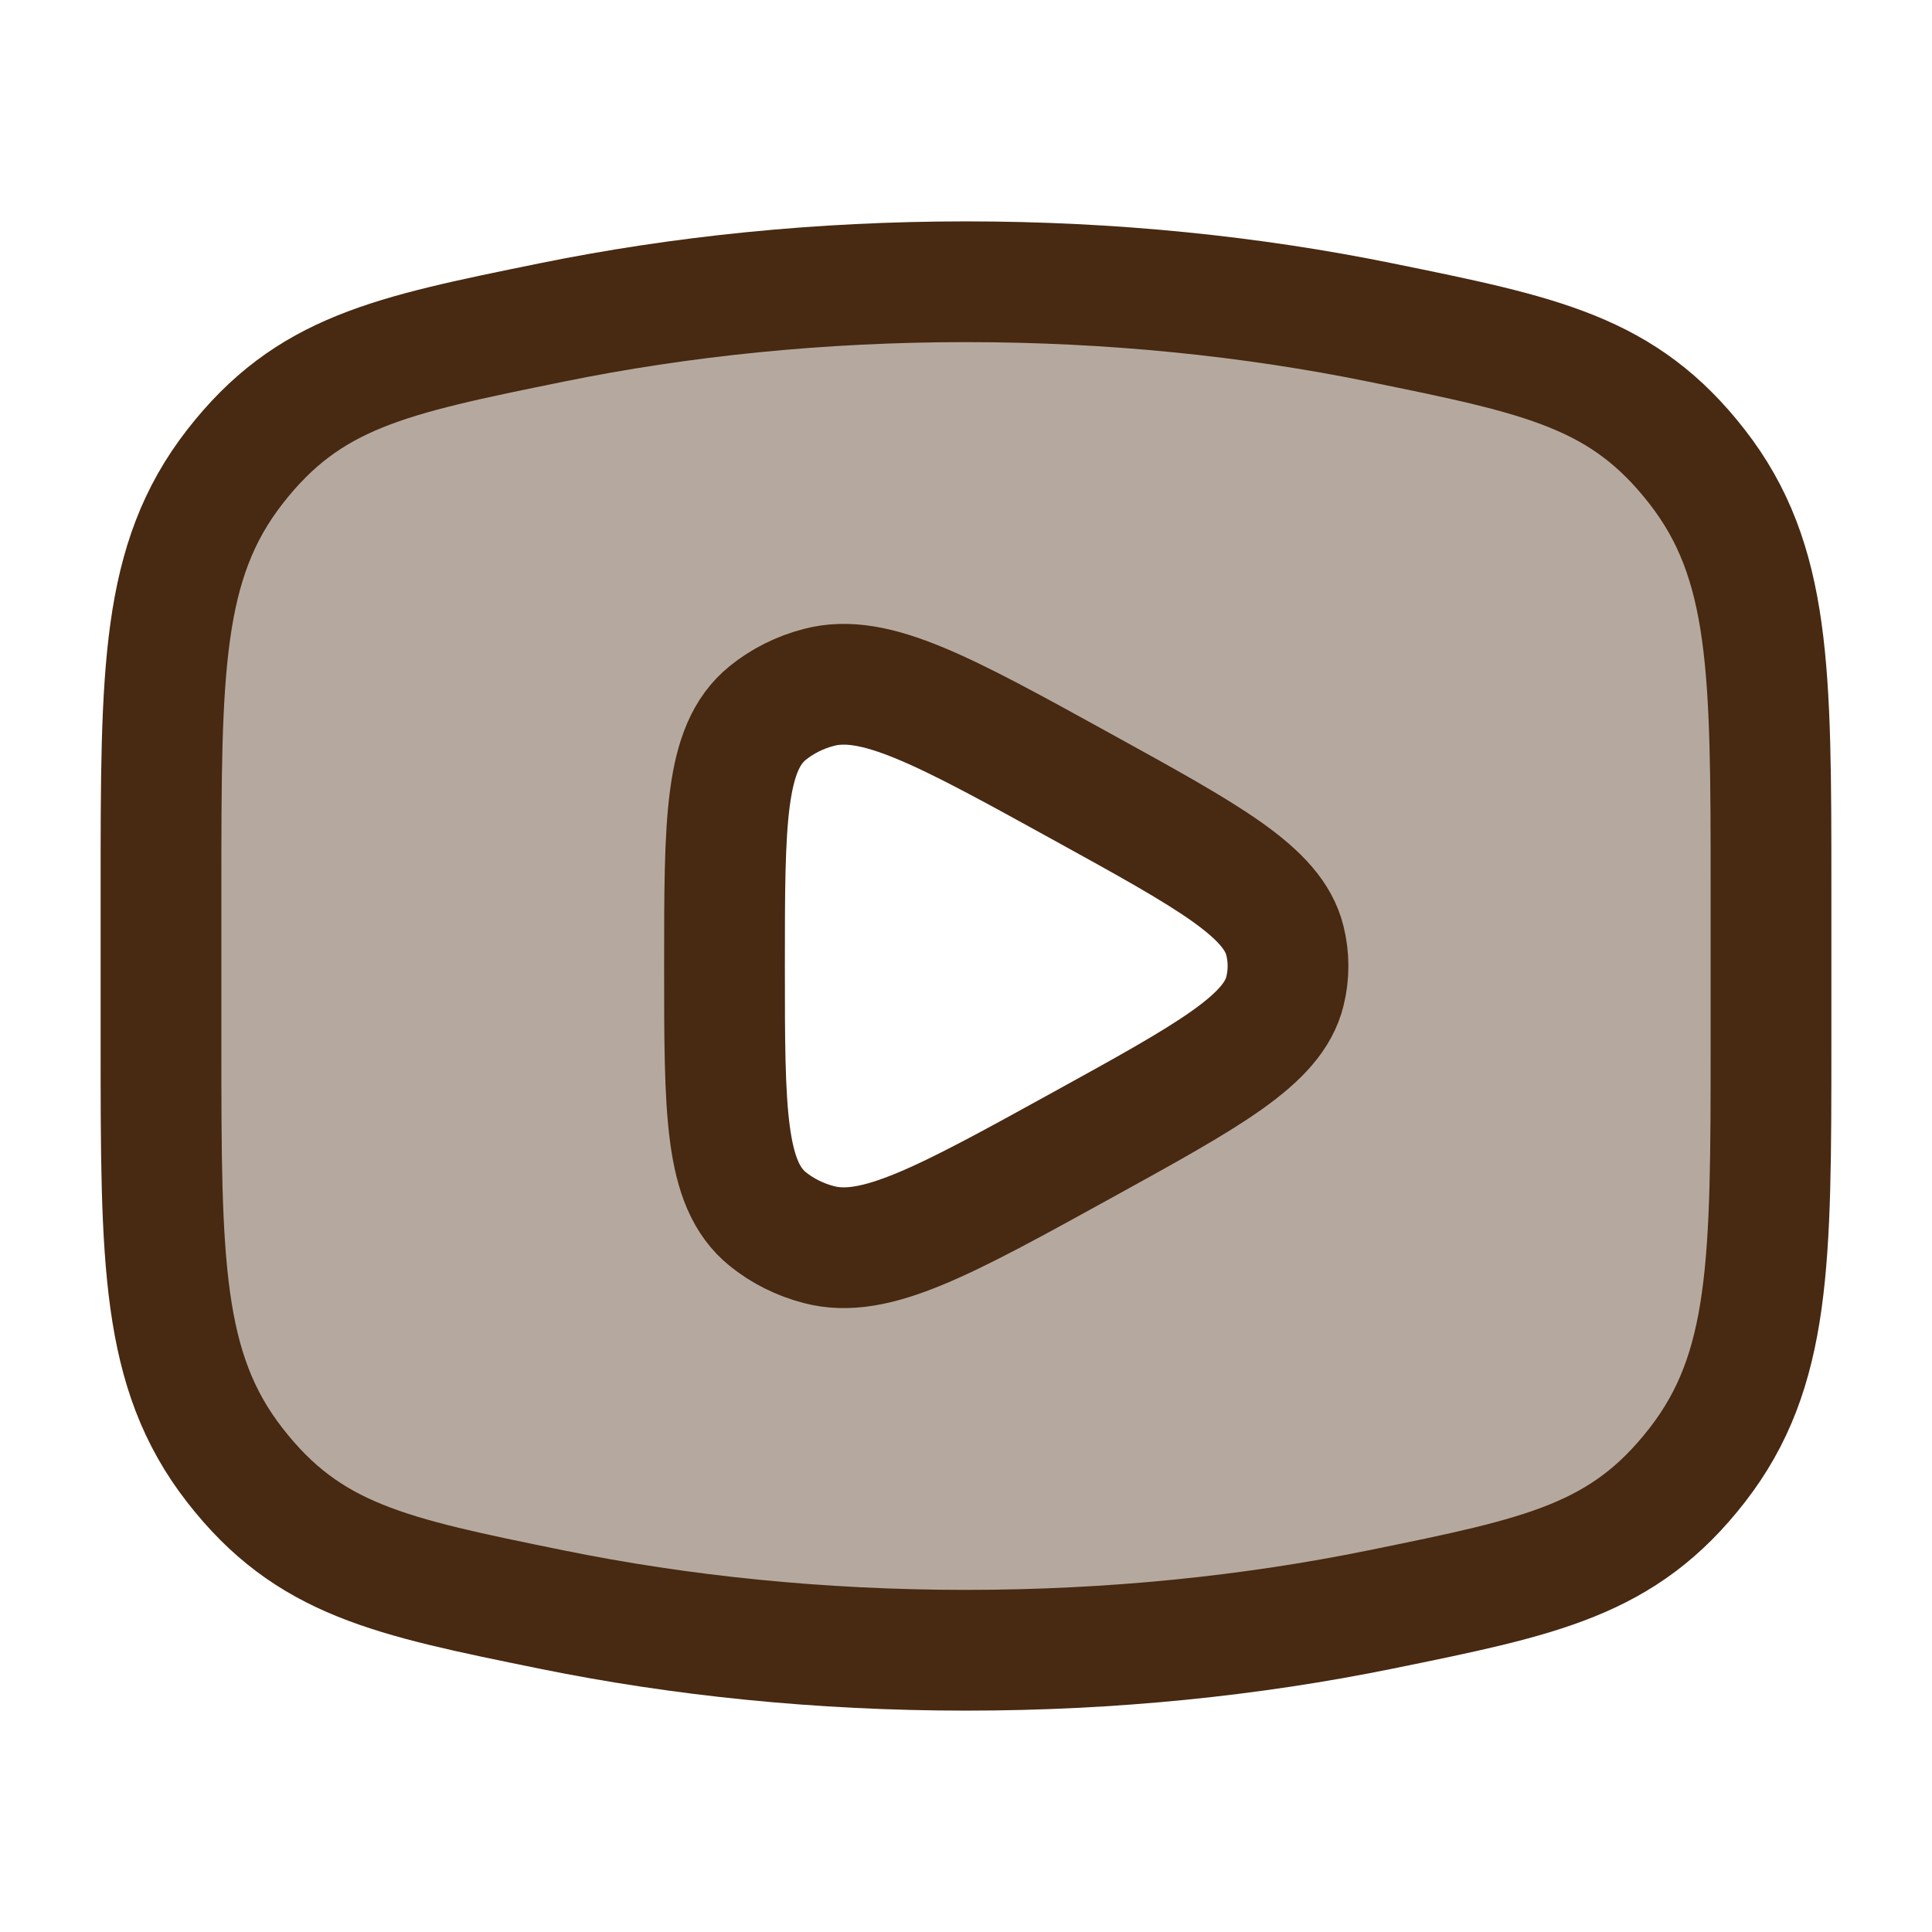
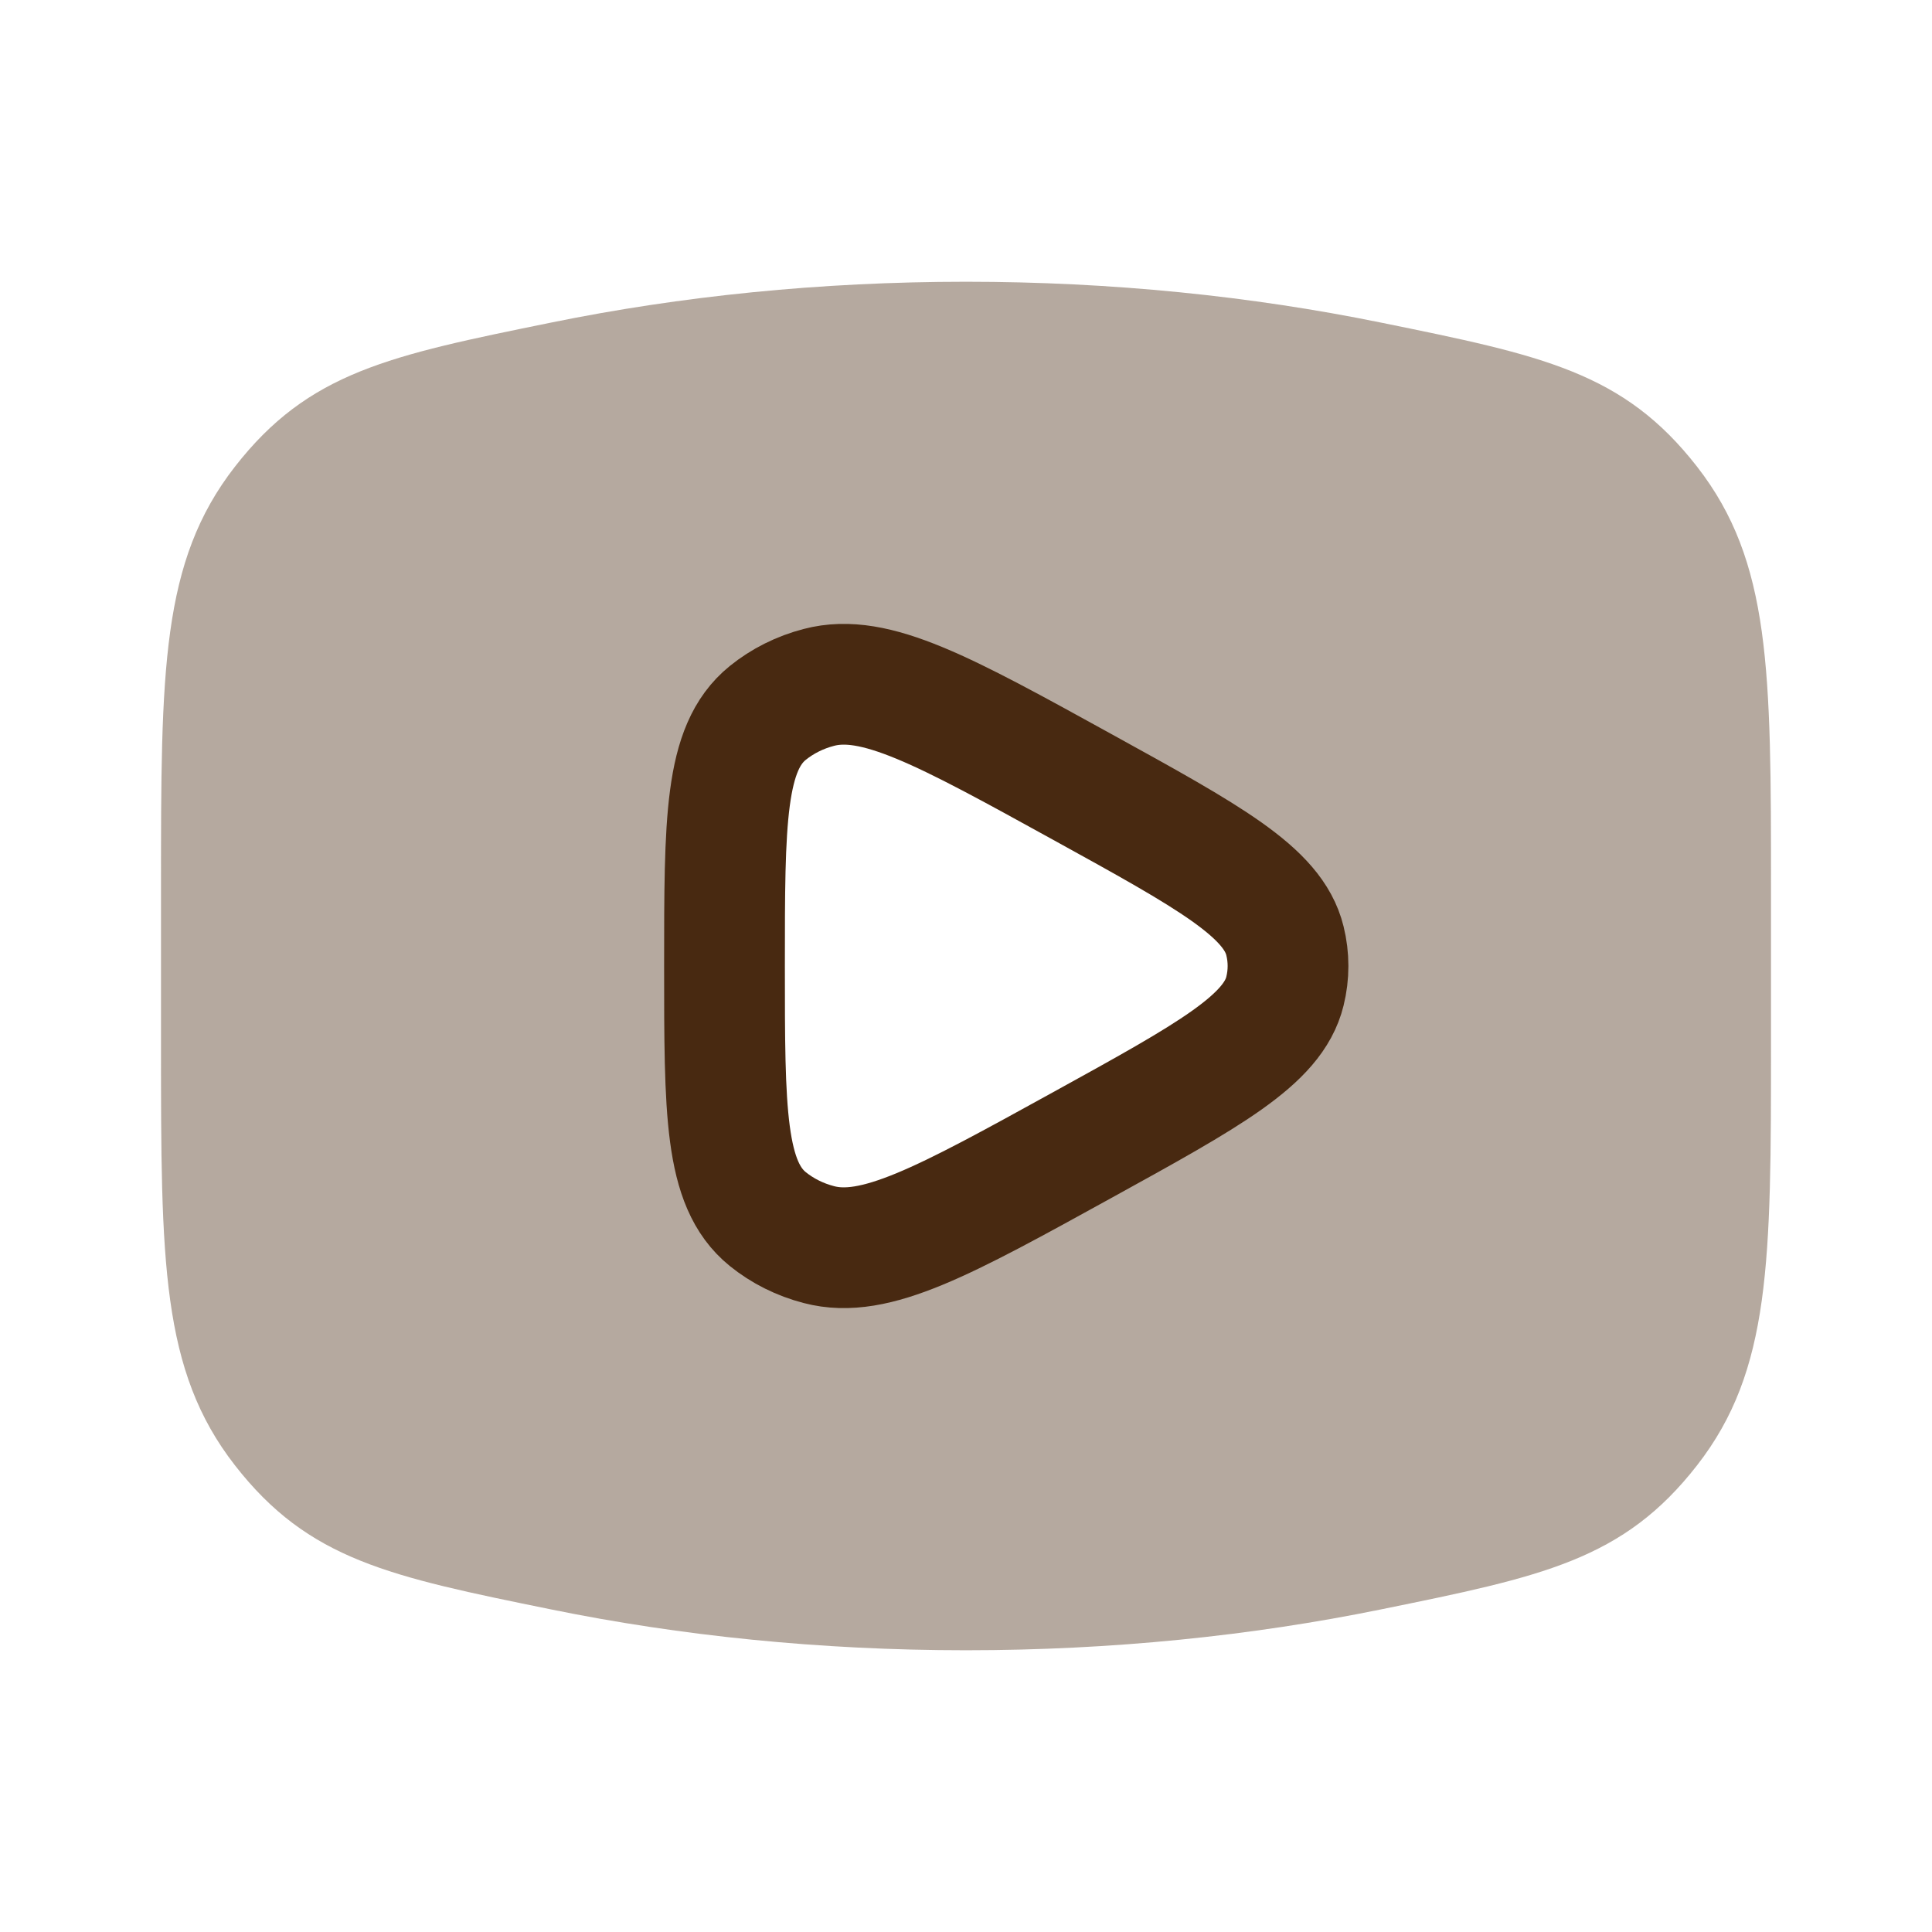
<svg xmlns="http://www.w3.org/2000/svg" fill="none" viewBox="0 0 24 24" height="24" width="24">
  <path fill="#482911" d="M17.153 19.993C15.545 20.321 13.81 20.5 12 20.5C10.19 20.5 8.455 20.321 6.847 19.993C4.838 19.584 3.833 19.379 2.917 18.201C2 17.022 2 15.669 2 12.963V11.037C2 8.331 2 6.978 2.917 5.799C3.833 4.621 4.838 4.416 6.847 4.007C8.455 3.679 10.19 3.5 12 3.5C13.81 3.5 15.545 3.679 17.153 4.007C19.162 4.416 20.167 4.621 21.083 5.799C22 6.978 22 8.331 22 11.037V12.963C22 15.669 22 17.022 21.083 18.201C20.167 19.379 19.162 19.584 17.153 19.993ZM13.445 14.224C15.024 13.354 15.814 12.919 15.962 12.313C16.013 12.107 16.013 11.893 15.962 11.687C15.814 11.081 15.024 10.646 13.445 9.776C11.727 8.829 10.868 8.356 10.173 8.539C9.937 8.6 9.72 8.709 9.538 8.856C9 9.291 9 10.194 9 12C9 13.806 9 14.709 9.538 15.144C9.72 15.291 9.937 15.4 10.173 15.461C10.868 15.644 11.727 15.171 13.445 14.224Z" clip-rule="evenodd" fill-rule="evenodd" opacity="0.4" />
-   <path stroke-width="1.5" stroke="#482911" d="M12 20.5C13.81 20.5 15.545 20.321 17.153 19.993C19.162 19.584 20.167 19.379 21.083 18.201C22 17.022 22 15.669 22 12.963V11.037C22 8.331 22 6.978 21.083 5.799C20.167 4.621 19.162 4.416 17.153 4.007C15.545 3.679 13.81 3.5 12 3.5C10.19 3.5 8.455 3.679 6.847 4.007C4.838 4.416 3.833 4.621 2.917 5.799C2 6.978 2 8.331 2 11.037V12.963C2 15.669 2 17.022 2.917 18.201C3.833 19.379 4.838 19.584 6.847 19.993C8.455 20.321 10.19 20.5 12 20.5Z" />
  <path stroke-linejoin="round" stroke-width="1.5" stroke="#482911" d="M15.962 12.313C15.814 12.919 15.024 13.354 13.445 14.224C11.727 15.171 10.868 15.644 10.173 15.461C9.937 15.4 9.72 15.291 9.538 15.144C9 14.709 9 13.806 9 12C9 10.194 9 9.291 9.538 8.856C9.72 8.709 9.937 8.6 10.173 8.539C10.868 8.356 11.727 8.829 13.445 9.776C15.024 10.646 15.814 11.081 15.962 11.687C16.013 11.893 16.013 12.107 15.962 12.313Z" />
</svg>